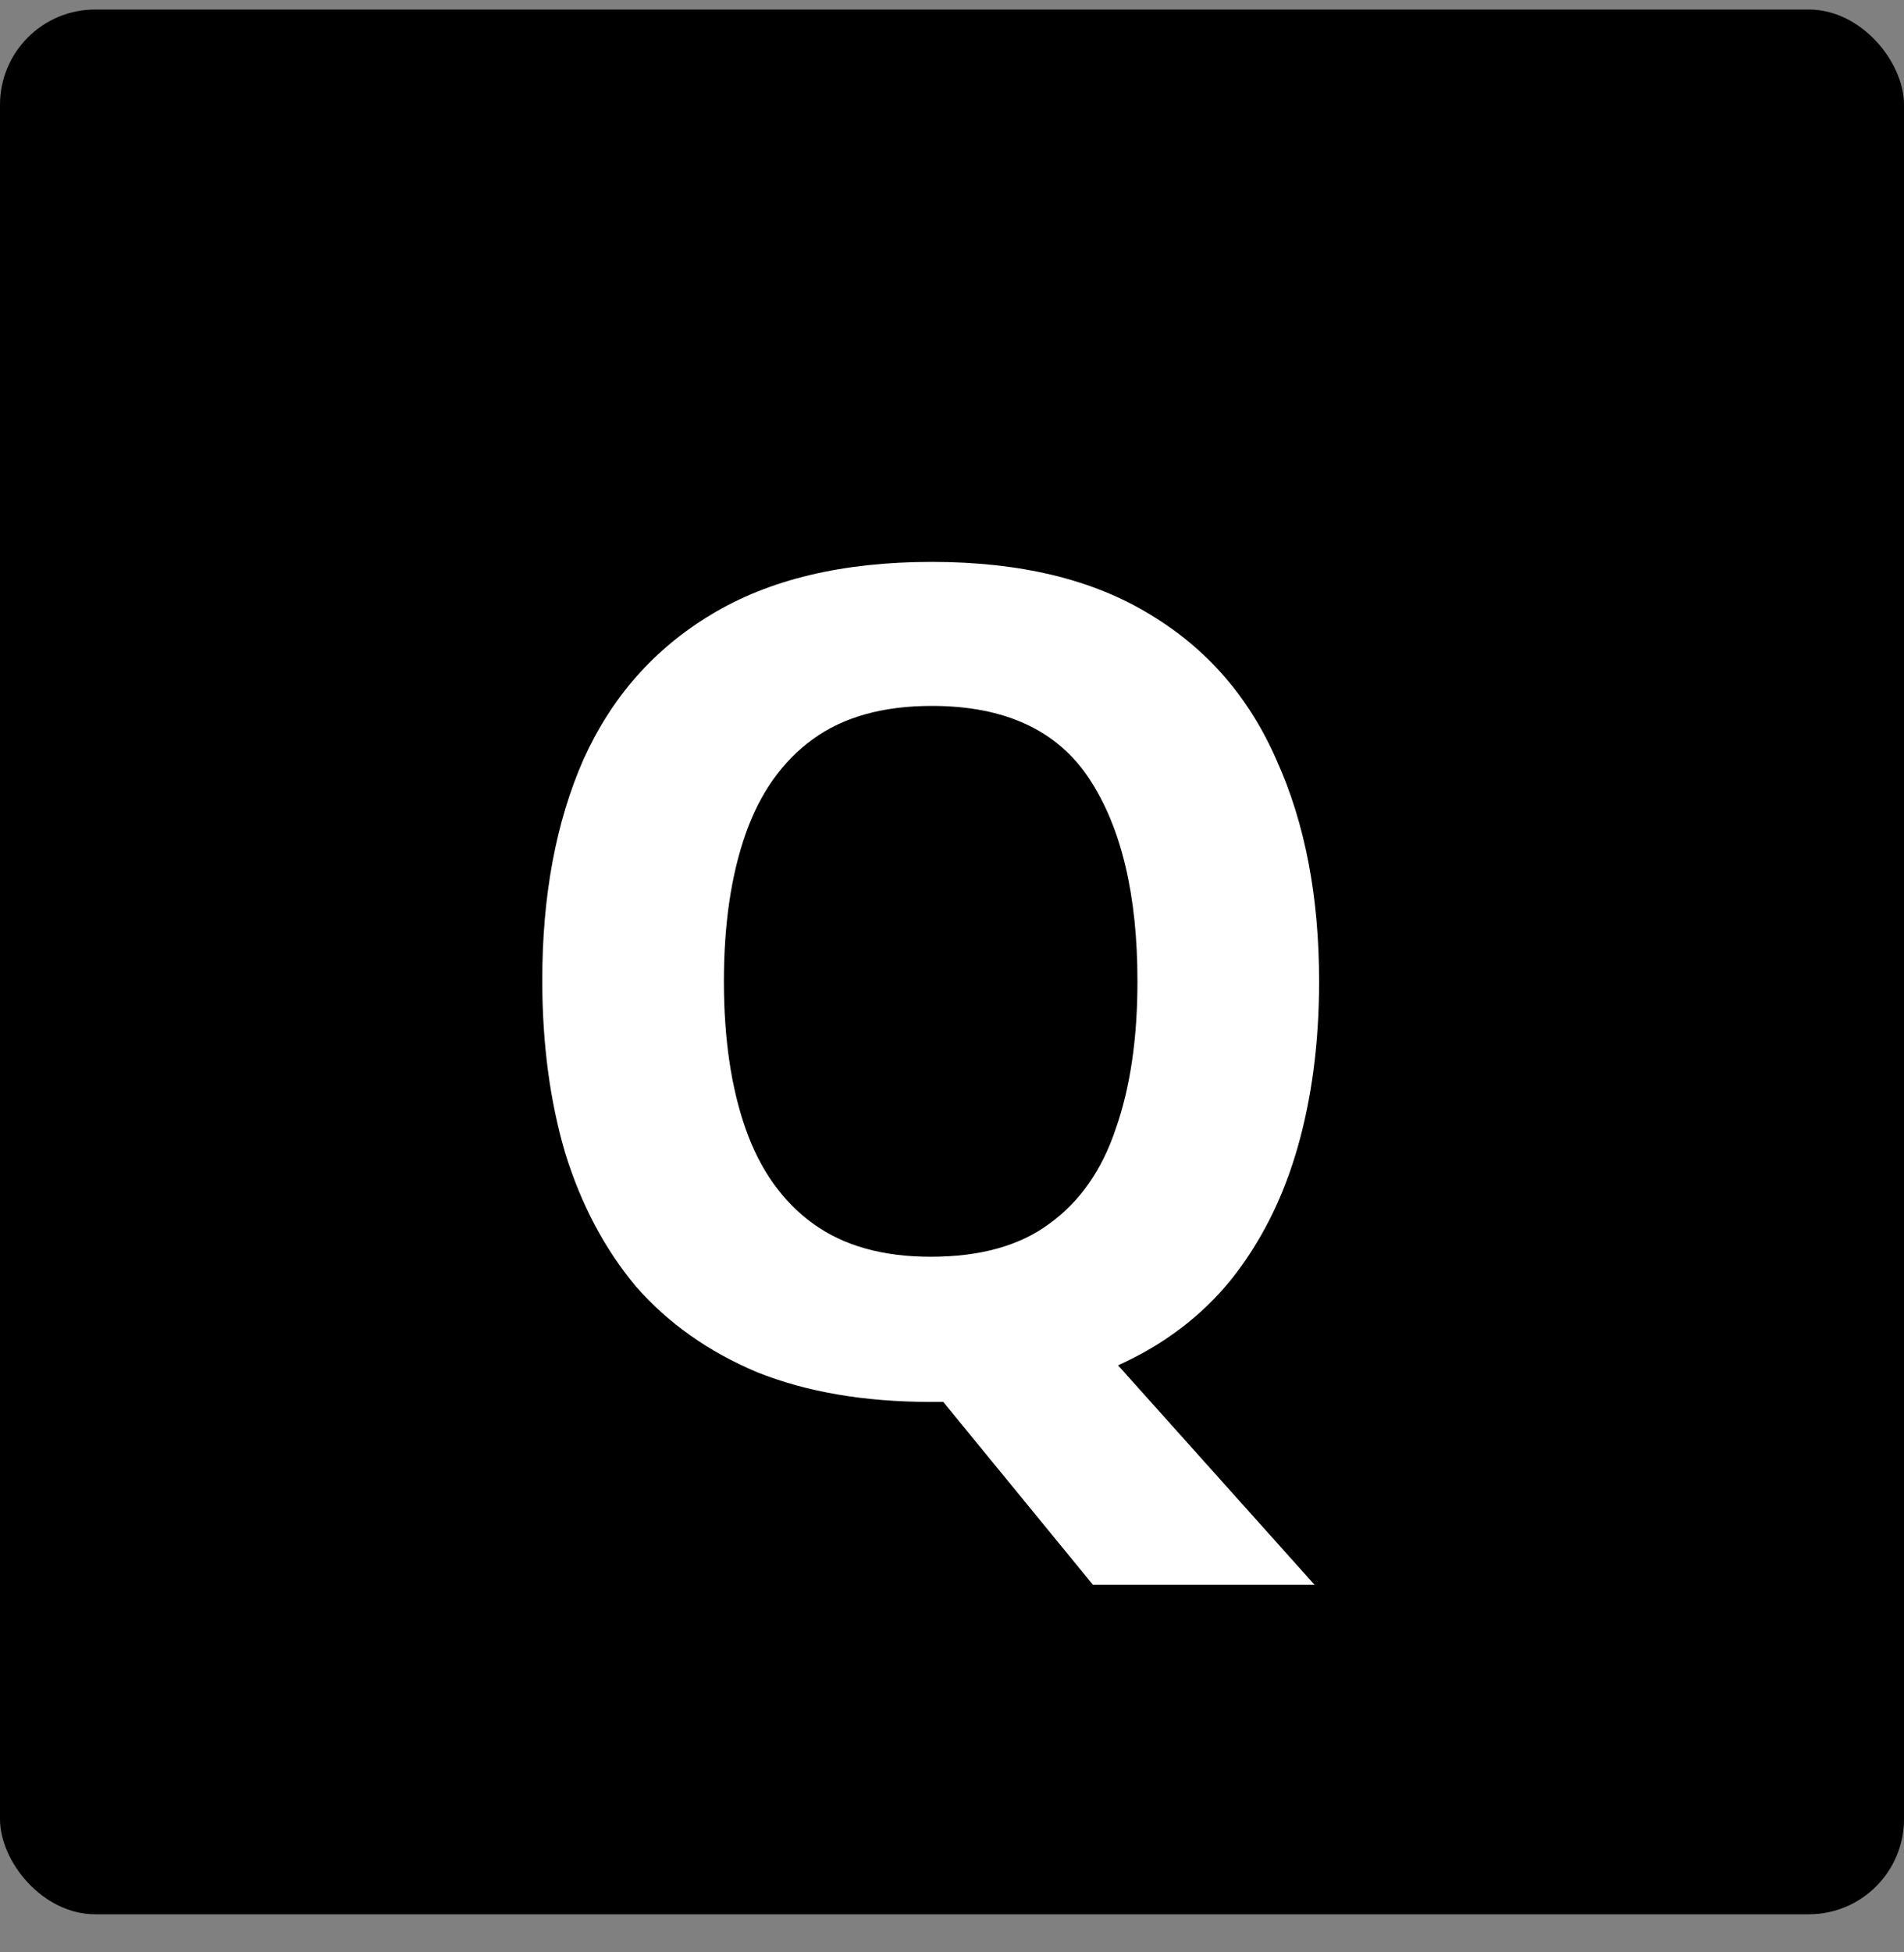
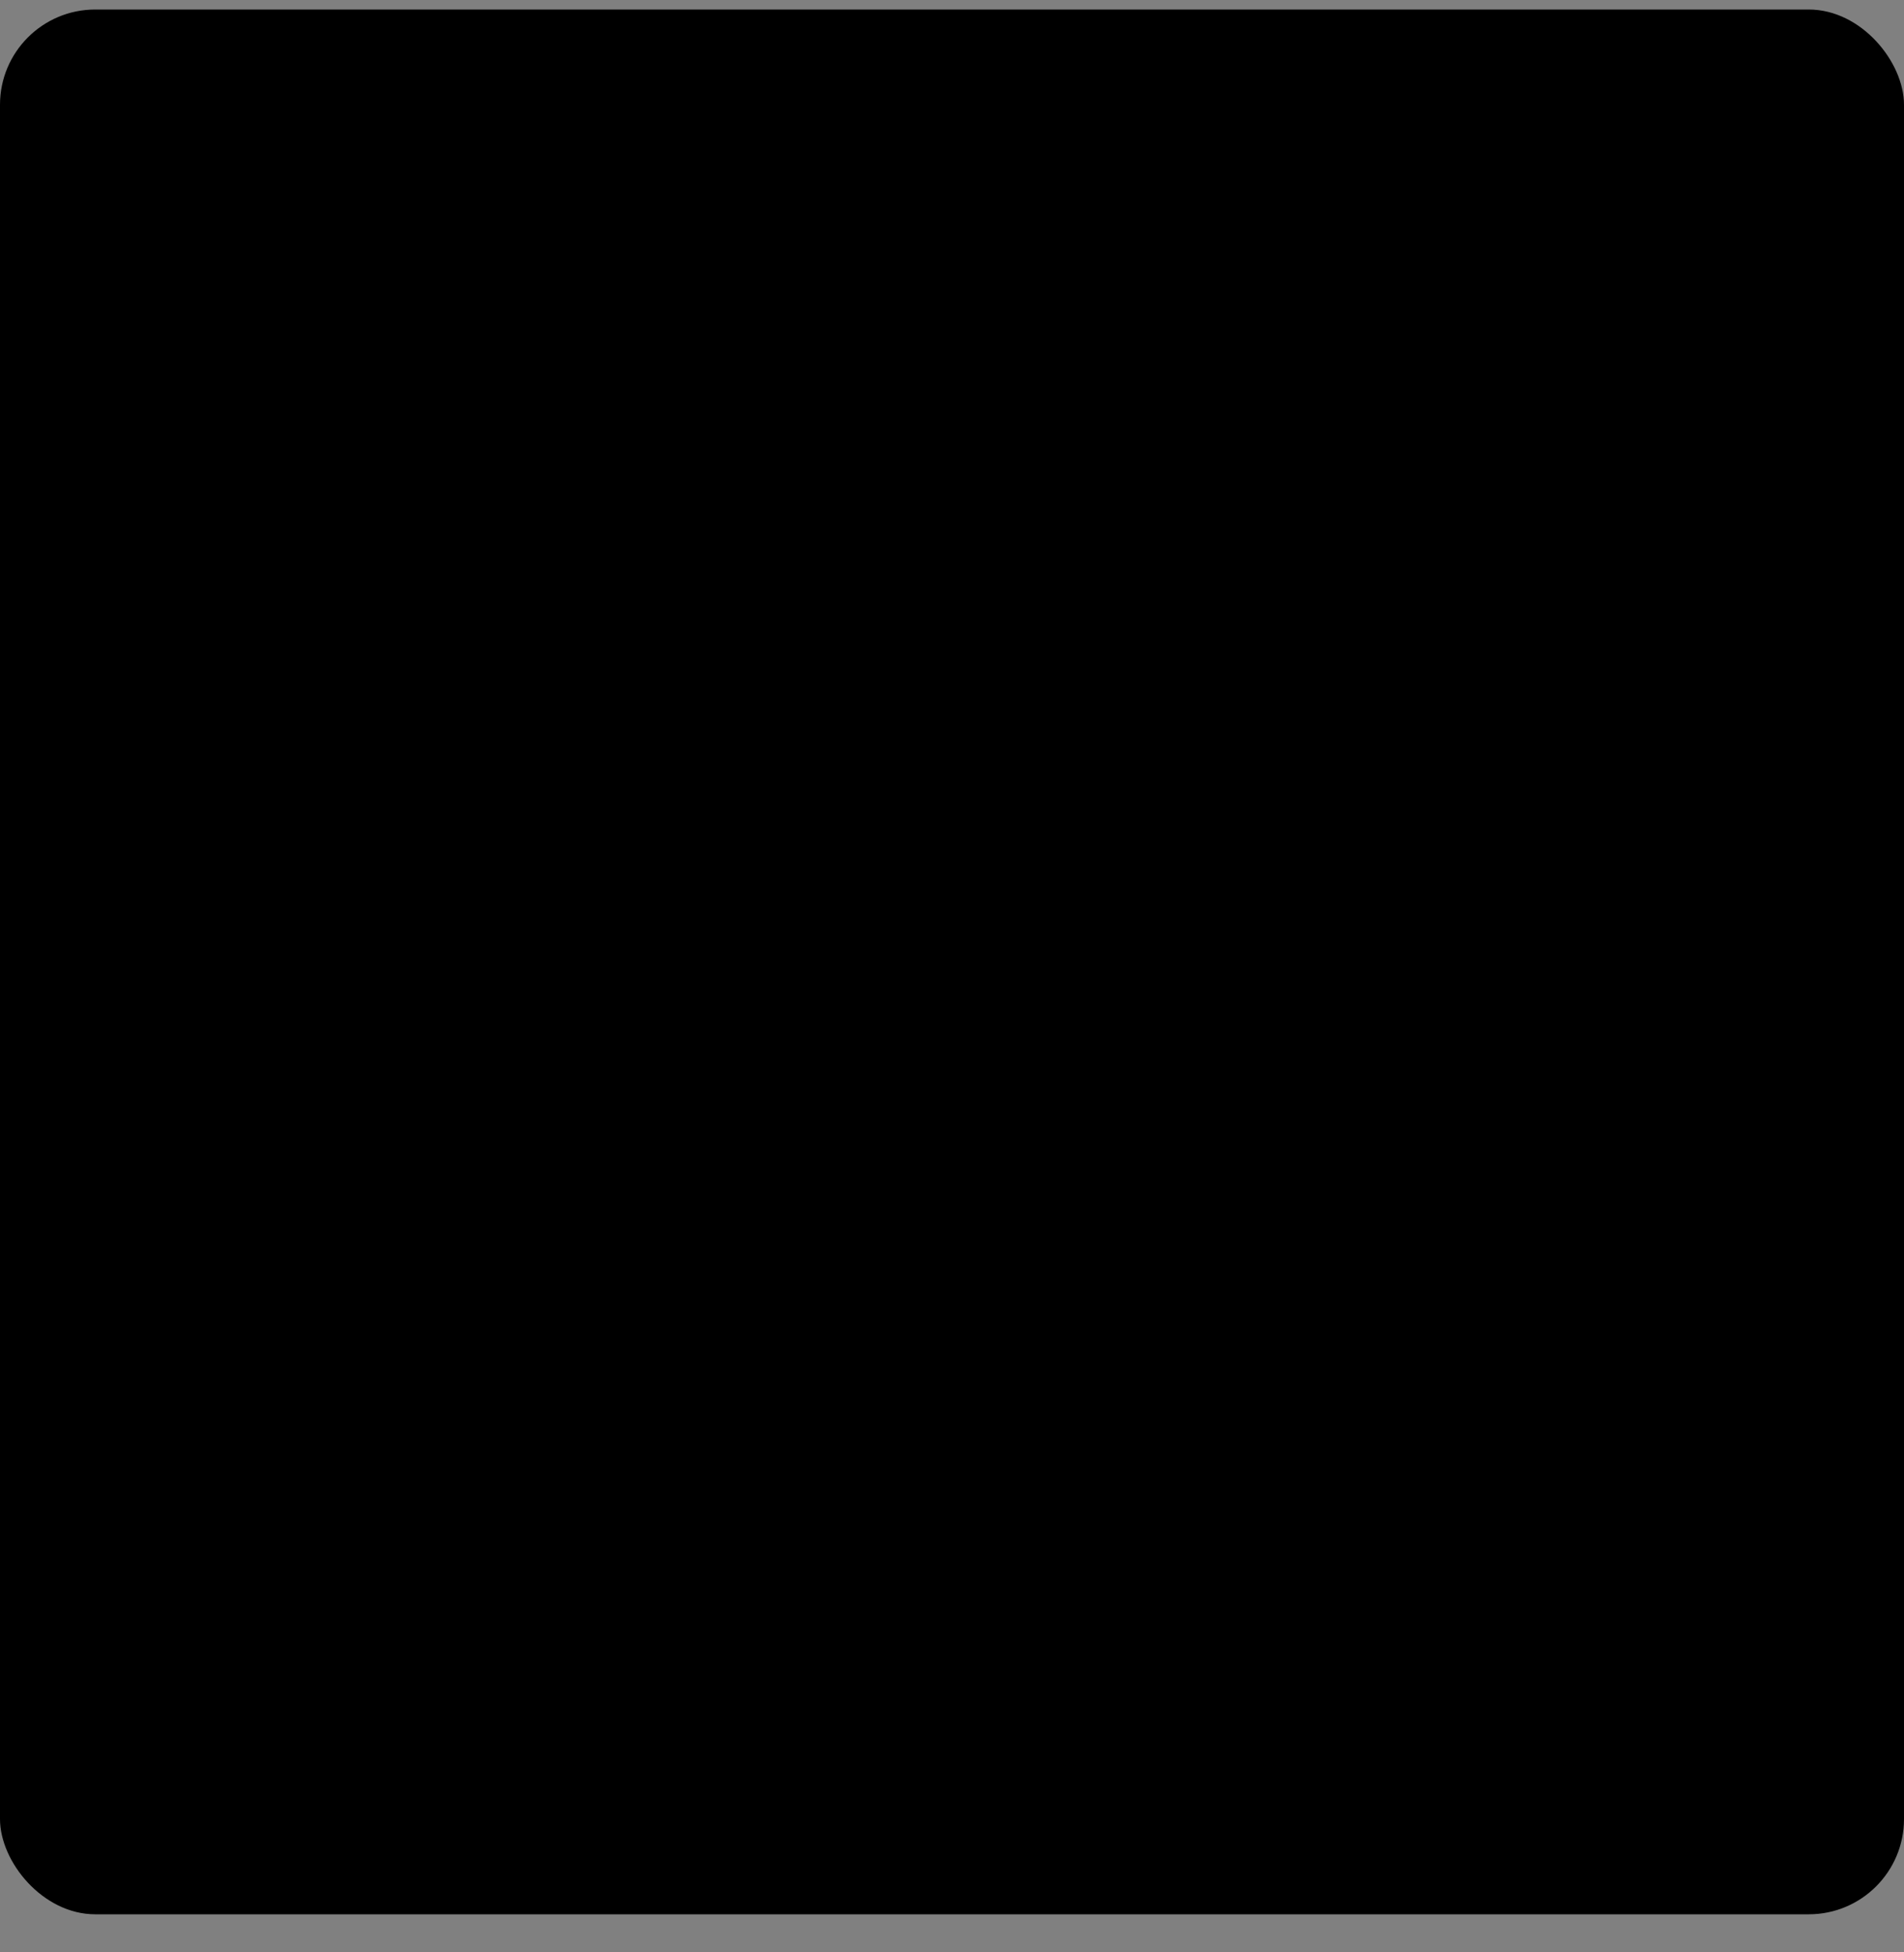
<svg xmlns="http://www.w3.org/2000/svg" width="40" height="41" viewBox="0 0 40 41" fill="none">
  <rect x="0" y="0" width="40" height="41" fill="#808080" stroke="none" />
  <rect y="0.2" width="40" height="40" rx="2" fill="black" />
-   <path d="M27.712 20.608C27.712 21.888 27.56 23.056 27.256 24.112C26.952 25.168 26.488 26.088 25.864 26.872C25.24 27.64 24.448 28.24 23.488 28.672L27.616 33.28H22.96L19.816 29.44C19.768 29.44 19.72 29.44 19.672 29.44C19.64 29.44 19.6 29.44 19.552 29.44C18.16 29.44 16.944 29.232 15.904 28.816C14.88 28.384 14.032 27.784 13.36 27.016C12.704 26.232 12.208 25.296 11.872 24.208C11.552 23.12 11.392 21.912 11.392 20.584C11.392 18.808 11.68 17.264 12.256 15.952C12.848 14.64 13.744 13.624 14.944 12.904C16.16 12.168 17.704 11.8 19.576 11.8C21.432 11.8 22.96 12.168 24.16 12.904C25.36 13.624 26.248 14.648 26.824 15.976C27.416 17.288 27.712 18.832 27.712 20.608ZM15.208 20.608C15.208 21.808 15.36 22.84 15.664 23.704C15.968 24.568 16.44 25.232 17.08 25.696C17.72 26.16 18.544 26.392 19.552 26.392C20.592 26.392 21.424 26.16 22.048 25.696C22.688 25.232 23.152 24.568 23.44 23.704C23.744 22.84 23.896 21.808 23.896 20.608C23.896 18.8 23.56 17.384 22.888 16.36C22.216 15.336 21.112 14.824 19.576 14.824C18.552 14.824 17.72 15.056 17.08 15.52C16.44 15.984 15.968 16.648 15.664 17.512C15.36 18.376 15.208 19.408 15.208 20.608Z" fill="white" />
</svg>